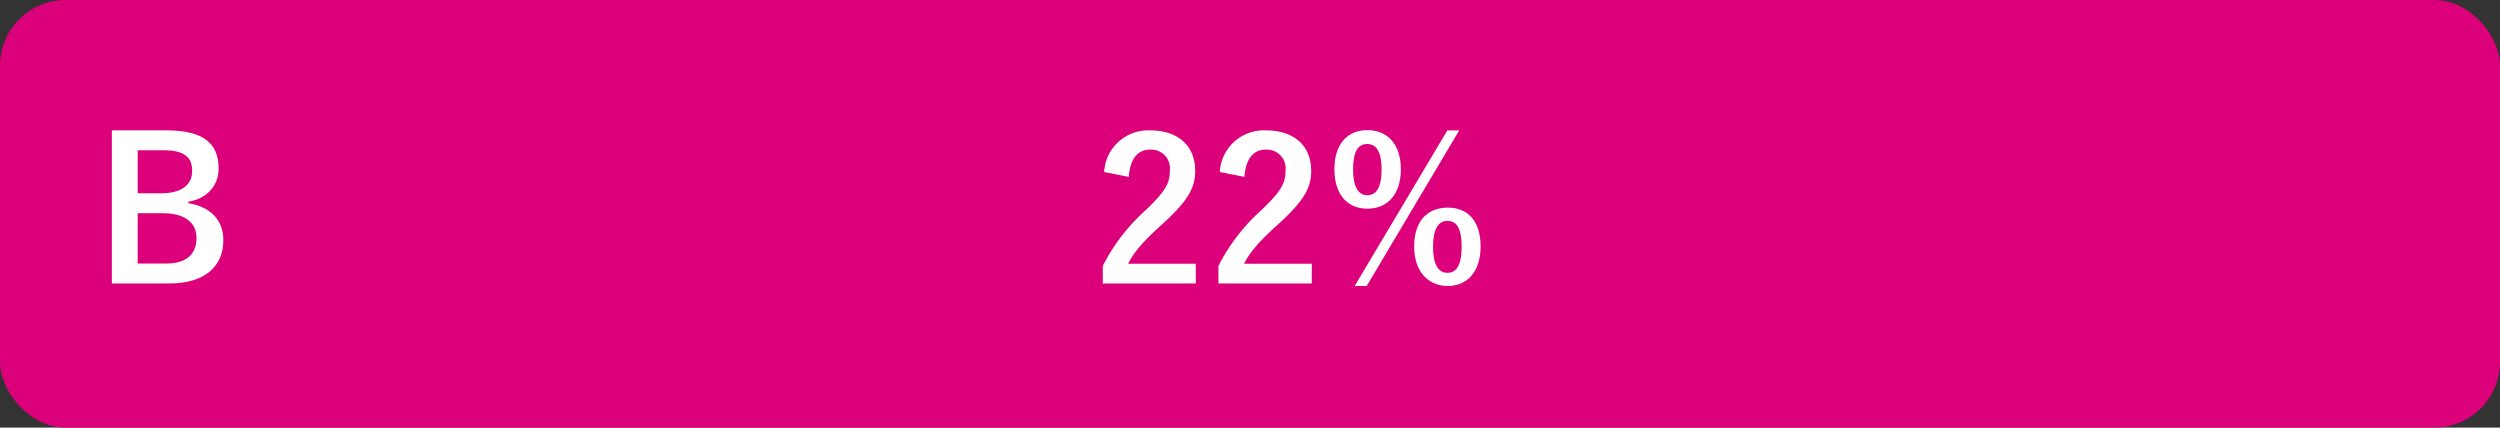
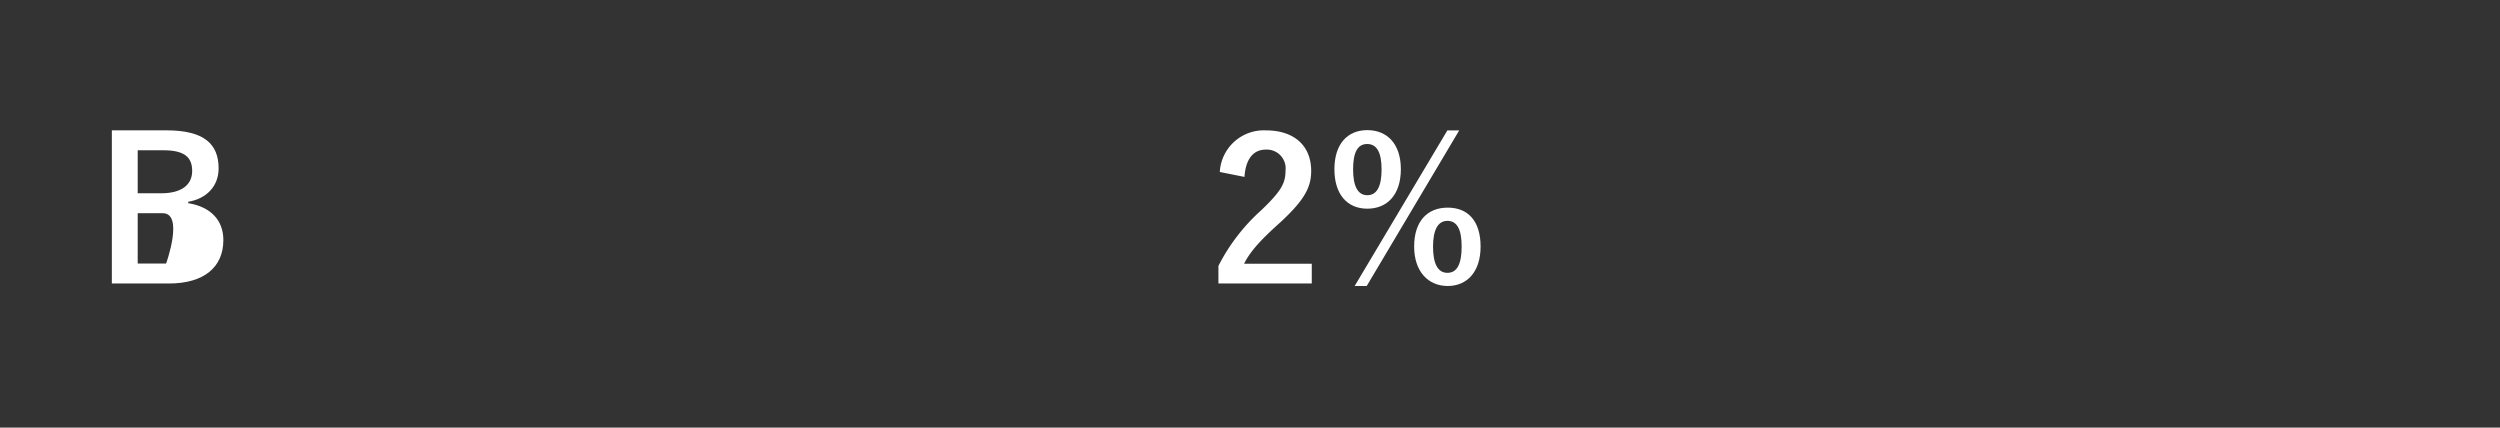
<svg xmlns="http://www.w3.org/2000/svg" viewBox="0 0 380 65">
  <rect x="0" y="0" width="380" height="65" fill="#333333" stroke="none" />
  <defs>
    <style>.b618a12e-0a8b-43ed-b6eb-d84ab51dff3e{fill:#dc007a;}.a58d6d9a-32fa-4e53-b341-5e2a6420c6b3{fill:#fff;}</style>
  </defs>
  <g id="b9cbaf8d-3c78-47eb-ab7d-e60a6305492e" data-name="レイヤー 2">
    <g id="f40be5ea-2549-40b5-8617-975942216474" data-name="回答ボタン">
-       <rect class="b618a12e-0a8b-43ed-b6eb-d84ab51dff3e" width="380" height="65" rx="10" />
-       <path class="a58d6d9a-32fa-4e53-b341-5e2a6420c6b3" d="M25.28,19.81c5.82,0,7.95,2.13,7.95,5.79,0,2.67-1.8,4.59-4.62,5.07v.21c3.45.57,5.34,2.61,5.34,5.61,0,4.11-2.94,6.6-8.25,6.6H17V19.81Zm-4.35,9.57h3.54c3.18,0,4.74-1.32,4.74-3.39s-1.14-3.15-4.38-3.15h-3.9Zm0,10.68h4.32c3.09,0,4.62-1.44,4.62-3.87S28,32.41,24.74,32.41H20.93Z" />
-       <path class="a58d6d9a-32fa-4e53-b341-5e2a6420c6b3" d="M167.83,26.14a6.7,6.7,0,0,1,7-6.32c4.11,0,6.84,2.21,6.84,6.17,0,2.55-1.11,4.47-4.62,7.74-3.15,2.82-4.65,4.5-5.58,6.36h10.29v3H167.62V40.42a29,29,0,0,1,6.54-8.49c3-2.88,3.66-4.08,3.66-6a2.86,2.86,0,0,0-3-3.19c-1.89,0-3.06,1.42-3.24,4.15Z" />
+       <path class="a58d6d9a-32fa-4e53-b341-5e2a6420c6b3" d="M25.28,19.81c5.82,0,7.95,2.13,7.95,5.79,0,2.67-1.8,4.59-4.62,5.07v.21c3.45.57,5.34,2.61,5.34,5.61,0,4.11-2.94,6.6-8.25,6.6H17V19.81Zm-4.35,9.57h3.54c3.18,0,4.74-1.32,4.74-3.39s-1.14-3.15-4.38-3.15h-3.9Zm0,10.68h4.32S28,32.41,24.74,32.41H20.93Z" />
      <path class="a58d6d9a-32fa-4e53-b341-5e2a6420c6b3" d="M185.41,26.14a6.7,6.7,0,0,1,7.05-6.32c4.11,0,6.84,2.21,6.84,6.17,0,2.55-1.11,4.47-4.62,7.74-3.15,2.82-4.65,4.5-5.58,6.36h10.29v3H185.2V40.42a29,29,0,0,1,6.54-8.49c3-2.88,3.66-4.08,3.66-6a2.86,2.86,0,0,0-3-3.19c-1.89,0-3.06,1.42-3.24,4.15Z" />
      <path class="a58d6d9a-32fa-4e53-b341-5e2a6420c6b3" d="M212.93,25.72c0,3.88-2.07,6-5.1,6s-5-2.15-5-6,2-5.94,5-5.94S212.93,21.85,212.93,25.72Zm-7.26,0c0,2.6.72,3.95,2.16,3.95S210,28.36,210,25.76s-.72-3.87-2.19-3.87S205.67,23.18,205.67,25.76Zm2.07,17.75h-1.83L220,19.82h1.8Zm17.31-6c0,3.87-2.07,6-5,6s-5.1-2.16-5.1-6,2-5.91,5.1-5.91S225.05,33.61,225.05,37.48Zm-7.23,0c0,2.61.72,4,2.19,4s2.16-1.35,2.16-4-.72-3.9-2.16-3.9S217.82,34.93,217.82,37.51Z" />
    </g>
  </g>
</svg>